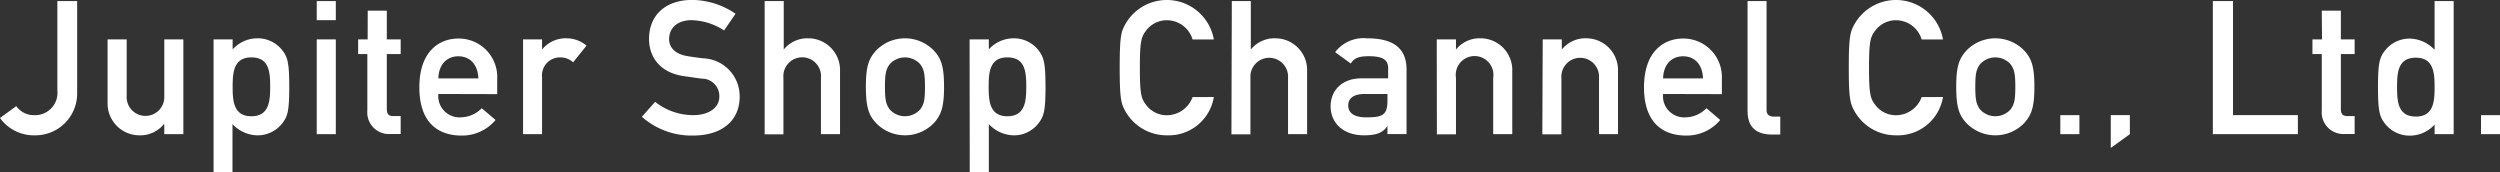
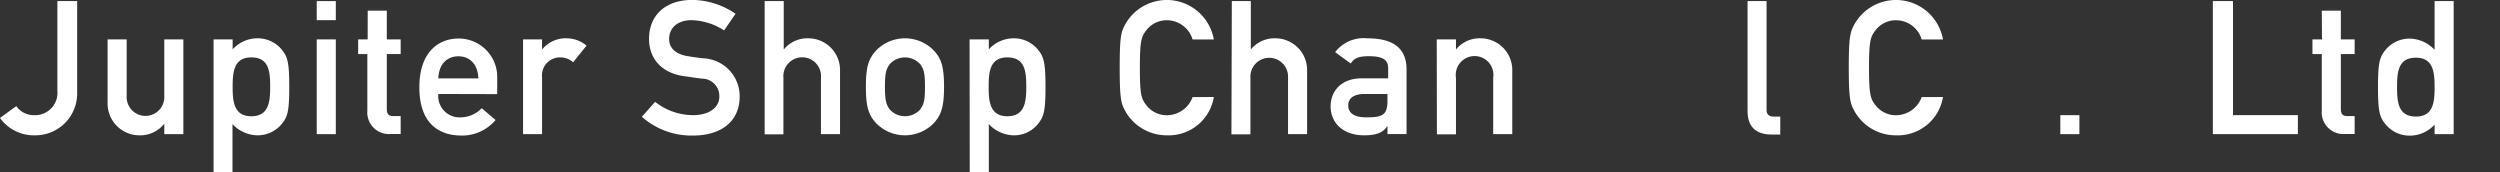
<svg xmlns="http://www.w3.org/2000/svg" width="321.09" height="22.15" viewBox="0 0 321.09 22.15">
  <rect x="0" y="0" width="321.09" height="22.15" fill="#333333" stroke="none" />
  <title>アセット 22</title>
  <g id="レイヤー_2" data-name="レイヤー 2">
    <g id="お問い合わせ">
      <path d="M2.09,13.63a2.74,2.74,0,0,0,2.28,1.16,2.87,2.87,0,0,0,3-3.12V.14H9.91V11.93a5.37,5.37,0,0,1-5.47,5.45A5.34,5.34,0,0,1,0,15.15Z" style="fill:#fff" />
      <path d="M13.82,5.06h2.45v7.25a2.42,2.42,0,1,0,4.83,0V5.06h2.45V17.23H21.1V15.94h-.05a3.89,3.89,0,0,1-3.15,1.44,4.09,4.09,0,0,1-4.08-4.23Z" style="fill:#fff" />
      <path d="M27.43,5.06h2.45V6.34A4.31,4.31,0,0,1,33,4.92,4,4,0,0,1,36.29,6.5c.67.87.86,1.66.86,4.66s-.19,3.77-.86,4.63A4,4,0,0,1,33,17.38a4.5,4.5,0,0,1-3.14-1.44v6.21H27.43Zm7.27,6.1c0-1.9-.12-3.79-2.42-3.79s-2.4,2-2.4,3.79.12,3.77,2.4,3.77S34.7,13,34.7,11.16Z" style="fill:#fff" />
      <path d="M40.68.14h2.45V2.59H40.68Zm0,4.92h2.45V17.23H40.68Z" style="fill:#fff" />
      <path d="M47.23,1.37h2.45V5.06h1.78V6.94H49.68V14c0,.67.26.91.86.91h.92v2.3H50.18a2.78,2.78,0,0,1-3-3V6.94H46V5.06h1.22Z" style="fill:#fff" />
      <path d="M56.3,12.07a2.73,2.73,0,0,0,2.91,3,3.83,3.83,0,0,0,2.66-1.17l1.78,1.51a5.61,5.61,0,0,1-4.39,2c-2.5,0-5.4-1.2-5.4-6.19,0-4.73,2.66-6.27,5-6.27a4.94,4.94,0,0,1,5,5.14v2Zm5.14-2c-.07-1.85-1.13-2.84-2.57-2.84s-2.52,1-2.57,2.84Z" style="fill:#fff" />
      <path d="M67.18,5.06h2.44v1.3h0a3.9,3.9,0,0,1,3.17-1.44,4,4,0,0,1,2.54.94L73.61,8A2.43,2.43,0,0,0,72,7.37a2.31,2.31,0,0,0-2.38,2.54v7.32H67.18Z" style="fill:#fff" />
      <path d="M84.14,13.08A7.92,7.92,0,0,0,89,14.79c2.11,0,3.39-1,3.39-2.38a2.24,2.24,0,0,0-2.24-2.31c-.76-.09-1.36-.19-2.25-.31-3-.41-4.54-2.33-4.54-4.8,0-2.93,2-5,5.57-5a10,10,0,0,1,5.54,1.78L93,3.91A8,8,0,0,0,88.8,2.59c-1.58,0-2.86.82-2.86,2.45,0,1,.7,1.92,2.43,2.18.45.08,1.1.17,1.92.27A4.87,4.87,0,0,1,95,12.41c0,3.14-2.33,5-6,5A9.6,9.6,0,0,1,82.44,15Z" style="fill:#fff" />
      <path d="M98.21.14h2.45V6.36h0a3.91,3.91,0,0,1,3.17-1.44,4.08,4.08,0,0,1,4.06,4.22v8.09h-2.45V10a2.42,2.42,0,1,0-4.82,0v7.25H98.21Z" style="fill:#fff" />
      <path d="M112.53,6.48a5.17,5.17,0,0,1,7.4,0c.93,1,1.32,2,1.32,4.66s-.39,3.65-1.32,4.68a5.17,5.17,0,0,1-7.4,0c-.93-1-1.32-2-1.32-4.68S111.6,7.51,112.53,6.48Zm5.67,1.78a2.63,2.63,0,0,0-3.94,0c-.45.64-.6,1.12-.6,2.88s.15,2.25.6,2.9a2.63,2.63,0,0,0,3.94,0c.46-.65.6-1.13.6-2.88S118.66,8.9,118.2,8.26Z" style="fill:#fff" />
      <path d="M124.53,5.06H127V6.34a4.31,4.31,0,0,1,3.15-1.42,4,4,0,0,1,3.26,1.58c.67.87.87,1.66.87,4.66s-.2,3.77-.87,4.63a3.93,3.93,0,0,1-3.26,1.59A4.52,4.52,0,0,1,127,15.94v6.21h-2.45Zm7.28,6.1c0-1.9-.12-3.79-2.43-3.79s-2.4,2-2.4,3.79.12,3.77,2.4,3.77S131.81,13,131.81,11.16Z" style="fill:#fff" />
      <path d="M155.9,12.46a5.87,5.87,0,0,1-6,4.92,6.09,6.09,0,0,1-5.35-3.07c-.55-1-.74-1.52-.74-5.62s.19-4.61.74-5.62a6.13,6.13,0,0,1,11.35,2h-2.73a3.45,3.45,0,0,0-3.27-2.47,3.3,3.3,0,0,0-2.64,1.25c-.67.86-.86,1.34-.86,4.85s.19,4,.86,4.85a3.3,3.3,0,0,0,2.64,1.25,3.53,3.53,0,0,0,3.27-2.33Z" style="fill:#fff" />
      <path d="M158.21.14h2.44V6.36h0a3.91,3.91,0,0,1,3.17-1.44,4.08,4.08,0,0,1,4.06,4.22v8.09h-2.45V10a2.42,2.42,0,1,0-4.83,0v7.25h-2.44Z" style="fill:#fff" />
      <path d="M178.2,16.15h0c-.5.84-1.34,1.23-3,1.23-2.71,0-4.3-1.61-4.3-3.72,0-1.95,1.35-3.6,4-3.6h3.39V8.78c0-1.15-.74-1.56-2.5-1.56-1.27,0-1.87.24-2.3.94L171.48,6.7a4.59,4.59,0,0,1,4.1-1.78c3,0,5.07,1,5.07,4v8.3H178.2Zm0-4.08h-2.93c-1.44,0-2.11.58-2.11,1.47s.65,1.53,2.3,1.53c2,0,2.74-.21,2.74-2.11Z" style="fill:#fff" />
      <path d="M184.53,5.06H187v1.3H187a3.9,3.9,0,0,1,3.17-1.44,4.08,4.08,0,0,1,4.06,4.22v8.09h-2.45V10A2.42,2.42,0,1,0,187,10v7.25h-2.45Z" style="fill:#fff" />
-       <path d="M198.14,5.06h2.45v1.3h0a3.9,3.9,0,0,1,3.17-1.44,4.08,4.08,0,0,1,4.05,4.22v8.09h-2.44V10a2.42,2.42,0,1,0-4.83,0v7.25h-2.45Z" style="fill:#fff" />
-       <path d="M213.6,12.07a2.72,2.72,0,0,0,2.9,3,3.84,3.84,0,0,0,2.67-1.17l1.77,1.51a5.61,5.61,0,0,1-4.39,2c-2.5,0-5.4-1.2-5.4-6.19,0-4.73,2.66-6.27,5-6.27a4.94,4.94,0,0,1,5,5.14v2Zm5.13-2c-.07-1.85-1.12-2.84-2.56-2.84s-2.52,1-2.57,2.84Z" style="fill:#fff" />
      <path d="M224.45.14h2.44v14c0,.55.32.84.92.84h.84v2.3h-1.08c-1.78,0-3.12-.76-3.12-3Z" style="fill:#fff" />
      <path d="M249.55,12.46a5.87,5.87,0,0,1-6,4.92,6.07,6.07,0,0,1-5.35-3.07c-.55-1-.75-1.52-.75-5.62s.2-4.61.75-5.62a6.13,6.13,0,0,1,11.35,2h-2.74a3.44,3.44,0,0,0-3.26-2.47,3.3,3.3,0,0,0-2.64,1.25c-.67.86-.86,1.34-.86,4.85s.19,4,.86,4.85a3.3,3.3,0,0,0,2.64,1.25,3.52,3.52,0,0,0,3.26-2.33Z" style="fill:#fff" />
-       <path d="M252.57,6.48a5.17,5.17,0,0,1,7.4,0c.93,1,1.32,2,1.32,4.66s-.39,3.65-1.32,4.68a5.17,5.17,0,0,1-7.4,0c-.93-1-1.32-2-1.32-4.68S251.64,7.51,252.57,6.48Zm5.67,1.78a2.63,2.63,0,0,0-3.94,0c-.45.64-.6,1.12-.6,2.88s.15,2.25.6,2.9a2.63,2.63,0,0,0,3.94,0c.45-.65.6-1.13.6-2.88S258.69,8.9,258.24,8.26Z" style="fill:#fff" />
      <path d="M264.62,14.79h2.45v2.44h-2.45Z" style="fill:#fff" />
-       <path d="M271.1,14.79h2.45v2.44L271.1,19Z" style="fill:#fff" />
      <path d="M284.21.14h2.59V14.79h8.33v2.44H284.21Z" style="fill:#fff" />
      <path d="M298.2,1.37h2.45V5.06h1.77V6.94h-1.77V14c0,.67.26.91.86.91h.91v2.3h-1.27a2.78,2.78,0,0,1-2.95-3V6.94H297V5.06h1.23Z" style="fill:#fff" />
      <path d="M312.69,16a4.27,4.27,0,0,1-3.14,1.42,4,4,0,0,1-3.27-1.59c-.67-.86-.86-1.65-.86-4.65s.19-3.77.86-4.64a4,4,0,0,1,3.27-1.58,4.48,4.48,0,0,1,3.14,1.44V.14h2.45V17.23h-2.45Zm-4.82-4.82c0,1.89.12,3.79,2.42,3.79s2.4-2,2.4-3.79-.12-3.77-2.4-3.77S307.87,9.26,307.87,11.14Z" style="fill:#fff" />
-       <path d="M318.65,14.79h2.44v2.44h-2.44Z" style="fill:#fff" />
    </g>
  </g>
</svg>